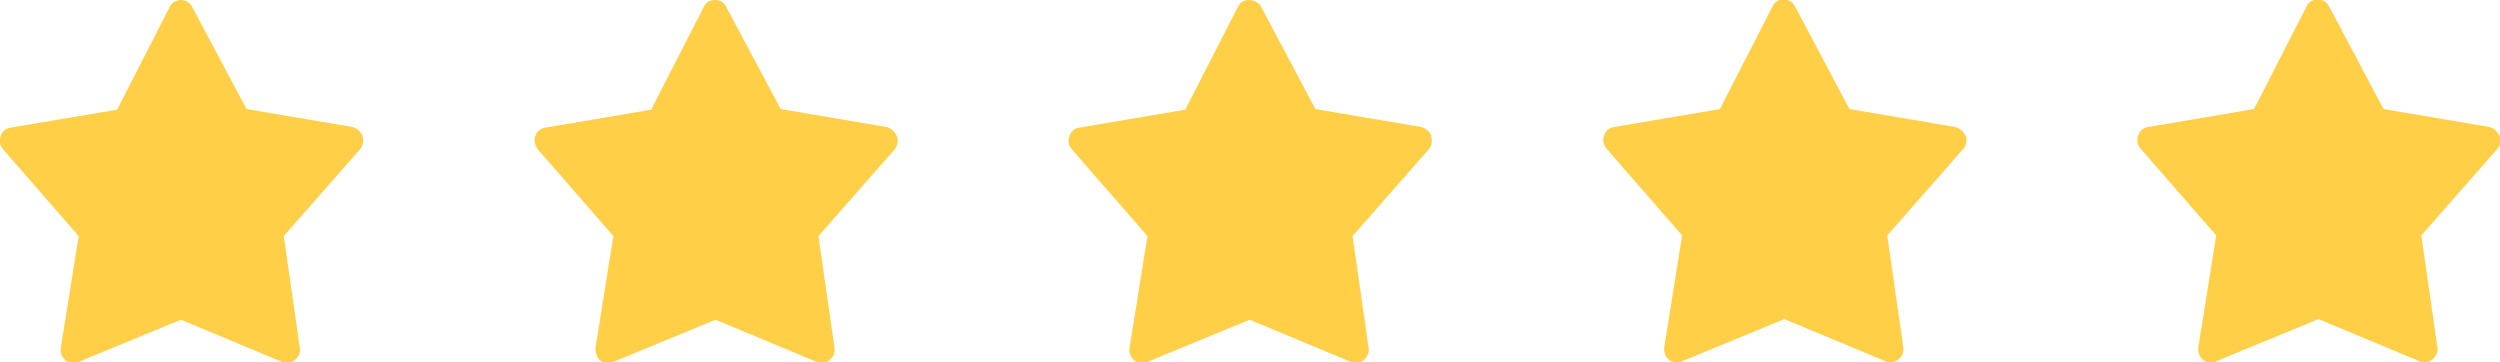
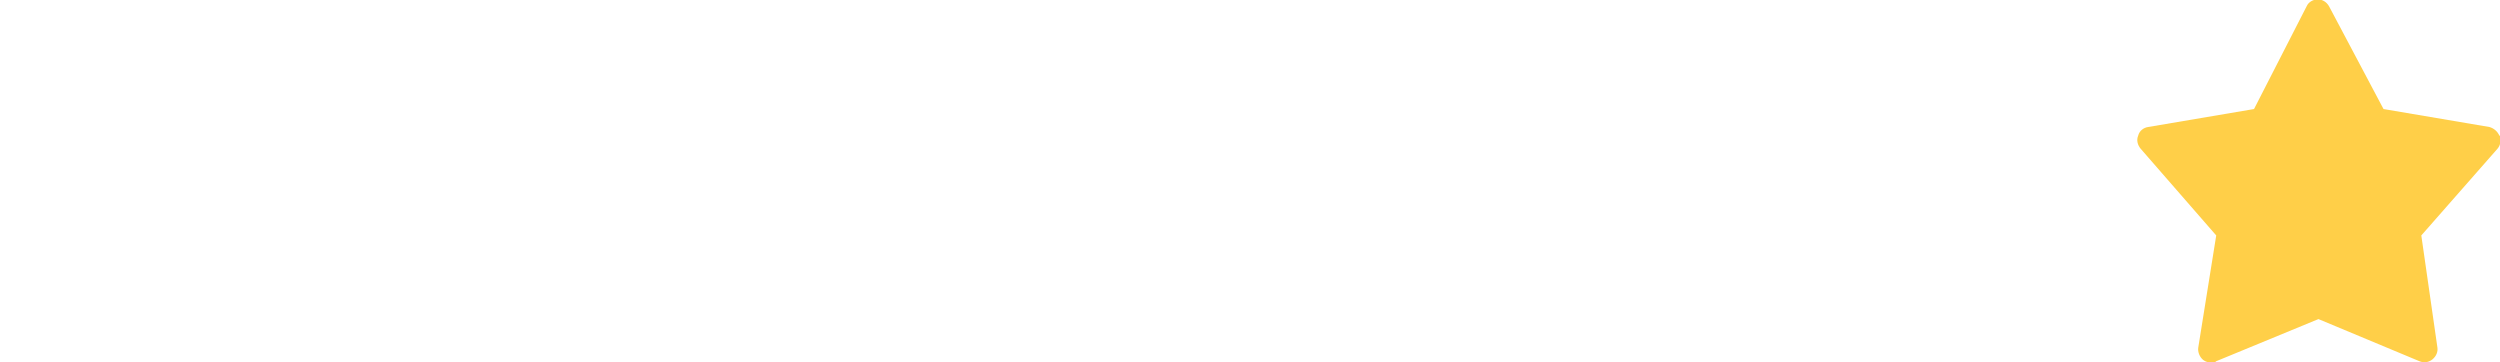
<svg xmlns="http://www.w3.org/2000/svg" id="Livello_1" version="1.1" viewBox="0 0 403.5 58.5">
  <defs>
    <style>
      .st0 {
        fill: #ffcf48;
      }
    </style>
  </defs>
-   <path class="st0" d="M58.5,21.9c-.3-.7-.9-1.2-1.6-1.4l-17.1-2.9L31,1.1C30.7.4,29.9,0,29.2,0s-1.5.4-1.8,1.1l-8.5,16.6L1.7,20.6c-.7.1-1.4.6-1.6,1.4C-.2,22.7,0,23.5.5,24.1l12.2,14-2.9,18.1c-.1.7.2,1.5.8,2,.4.3.8.4,1.3.4s.6,0,.8-.2l16.5-6.8,16.3,6.8c.7.3,1.5.2,2.1-.3s.9-1.2.8-1.9l-2.6-18.1,12.3-14c.5-.6.6-1.4.4-2.1h0Z" />
-   <path class="st0" d="M144.7,21.9c-.3-.7-.9-1.2-1.6-1.4l-17.1-2.9L117.2,1.1C116.9.4,116.2,0,115.4,0s-1.5.4-1.8,1.1l-8.5,16.6-17.1,2.9c-.7.1-1.4.6-1.6,1.4-.3.7,0,1.5.4,2.1l12.2,14-2.9,18.1c0,.7.2,1.5.8,2,.4.3.8.4,1.3.4s.6,0,.8-.2l16.5-6.8,16.3,6.8c.7.3,1.5.2,2.1-.3s.9-1.2.8-1.9l-2.6-18.1,12.3-14c.5-.6.6-1.4.4-2.1h-.1Z" />
-   <path class="st0" d="M231,21.9c-.3-.7-.9-1.2-1.6-1.4l-17.1-2.9-8.8-16.6C203.1.4,202.4,0,201.6,0s-1.5.4-1.8,1.1l-8.5,16.6-17.1,2.9c-.7.1-1.4.6-1.6,1.4-.3.7-.1,1.5.4,2.1l12.2,14-2.9,18.1c-.1.7.2,1.5.8,2,.4.3.8.4,1.3.4s.6,0,.8-.2l16.5-6.8,16.3,6.8c.7.3,1.5.2,2.1-.3s.9-1.2.8-1.9l-2.6-18.1,12.3-14c.5-.6.6-1.4.4-2.1h0Z" />
-   <path class="st0" d="M317.2,21.9c-.3-.7-.9-1.2-1.6-1.4l-17.1-2.9-8.8-16.6c-.4-.7-1.1-1.1-1.8-1.1s-1.5.4-1.8,1.1l-8.5,16.6-17.1,2.9c-.7.1-1.4.6-1.6,1.4-.3.7-.1,1.5.4,2.1l12.2,14-2.9,18.1c-.1.7.2,1.5.8,2,.4.3.8.4,1.3.4s.6,0,.8-.2l16.5-6.8,16.3,6.8c.7.3,1.5.2,2.1-.3s.9-1.2.8-1.9l-2.6-18.1,12.3-14c.5-.6.6-1.4.4-2.1h0Z" />
  <path class="st0" d="M403.4,21.9c-.3-.7-.9-1.2-1.6-1.4l-17.1-2.9-8.8-16.6c-.4-.7-1.1-1.1-1.8-1.1s-1.5.4-1.8,1.1l-8.5,16.6-17.1,2.9c-.7.1-1.4.6-1.6,1.4-.3.7-.1,1.5.4,2.1l12.2,14-2.9,18.1c-.1.7.2,1.5.8,2,.4.3.8.4,1.3.4s.6,0,.8-.2l16.5-6.8,16.3,6.8c.7.3,1.5.2,2.1-.3s.9-1.2.8-1.9l-2.6-18.1,12.3-14c.5-.6.6-1.4.4-2.1h0Z" />
</svg>